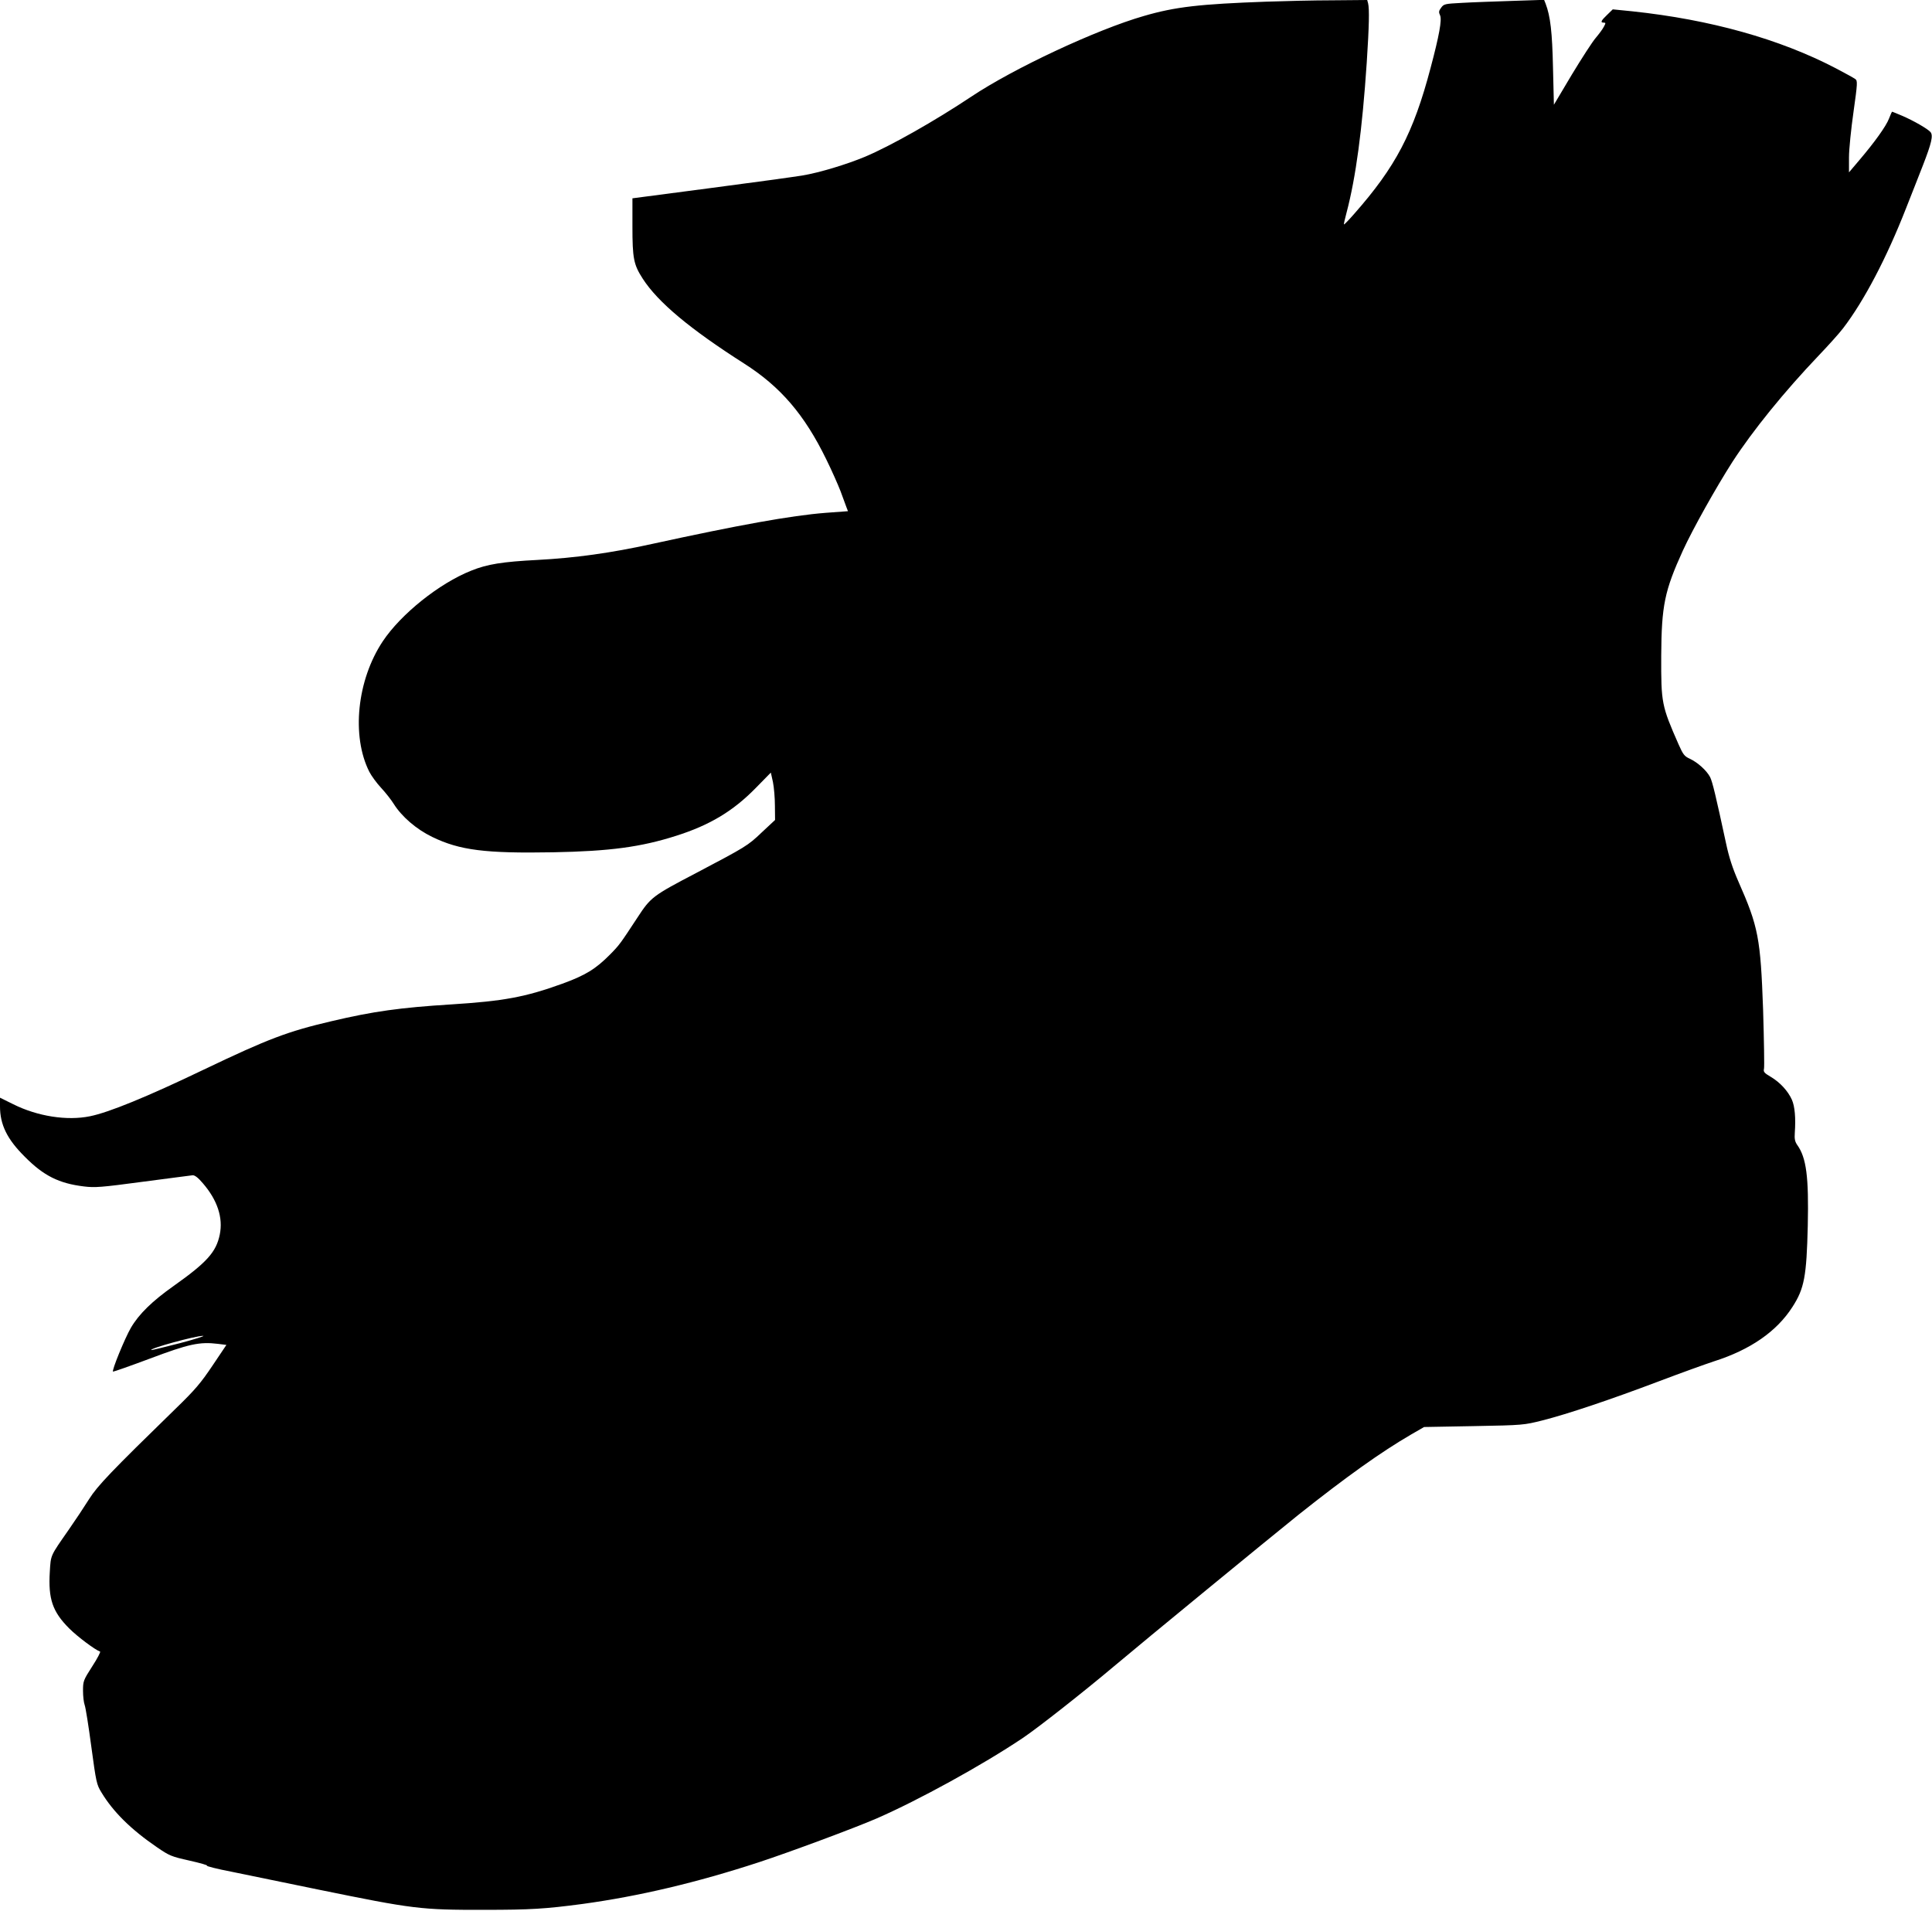
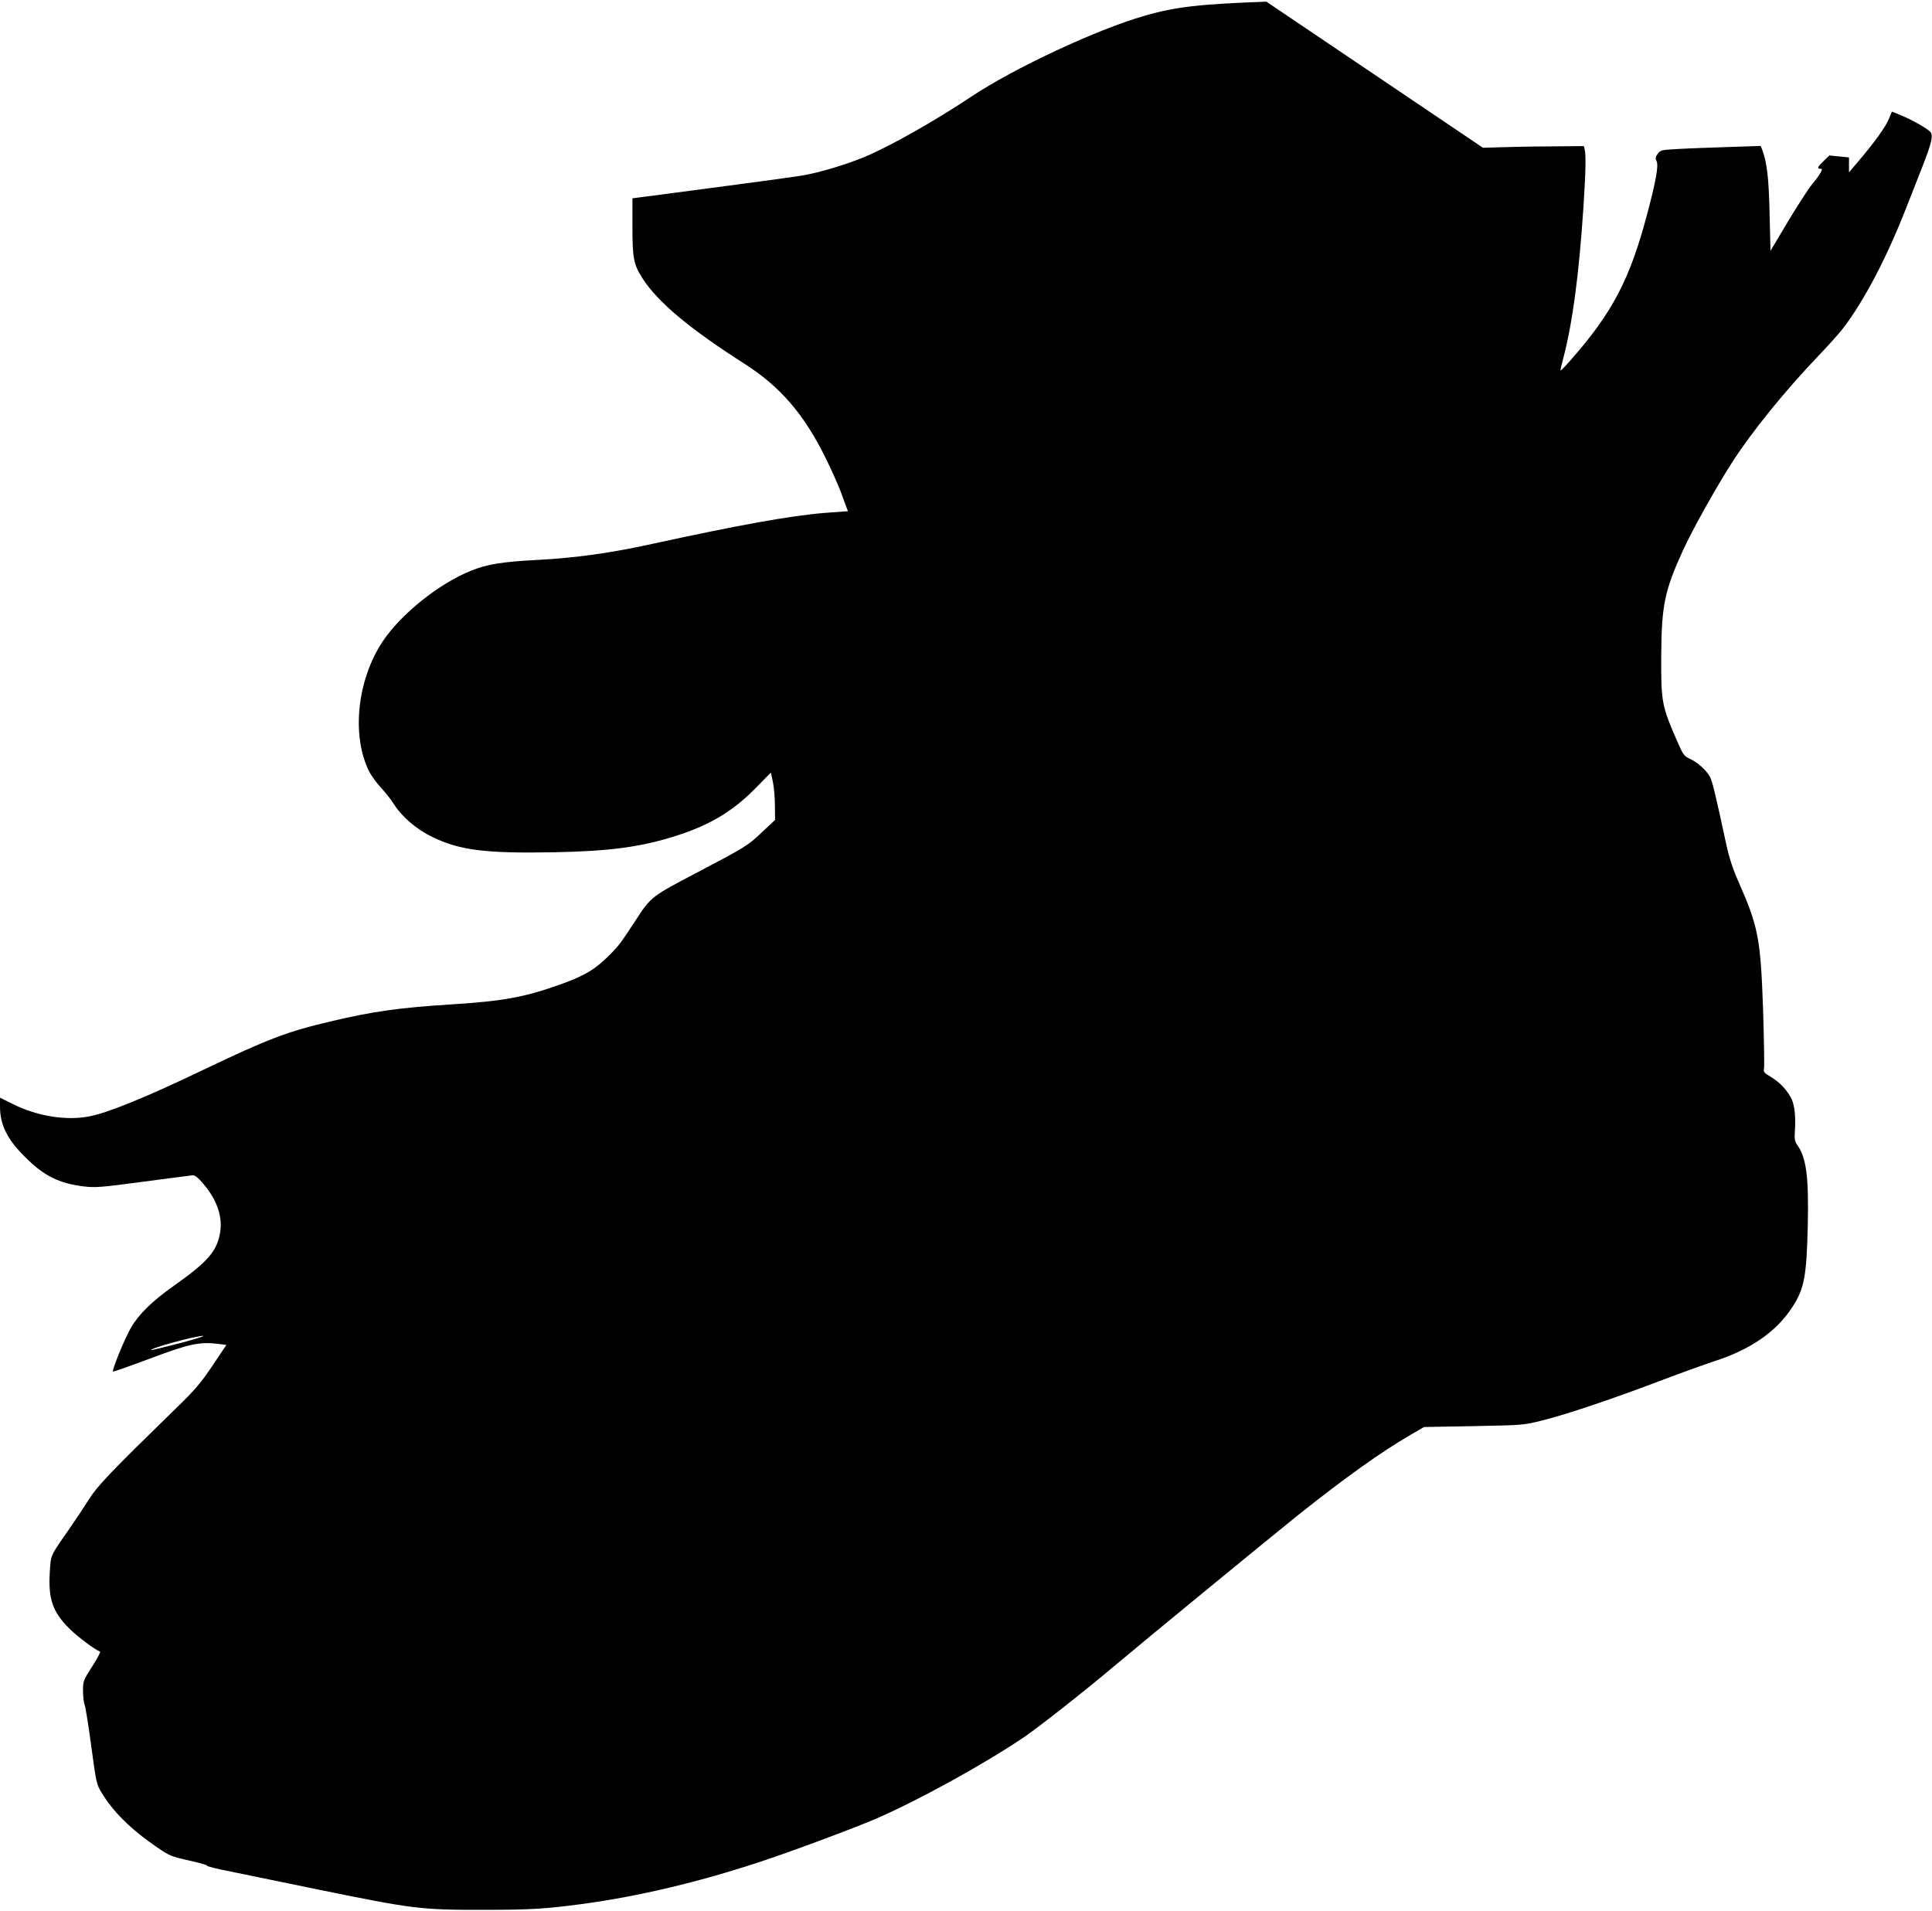
<svg xmlns="http://www.w3.org/2000/svg" version="1.0" width="1280pt" height="1266pt" viewBox="0 0 1280 1266" preserveAspectRatio="xMidYMid meet">
  <g transform="translate(0,1266) scale(0.1,-0.1)" fill="#000000" stroke="none">
-     <path d="M8390 12649 c-442 -16 -603 -34 -812 -95 -313 -90 -861 -346 -1144 -535 -240 -160 -533 -326 -704 -398 -123 -51 -301 -105 -415 -124 -49 -8 -323 -46 -607 -83 l-518 -68 0 -186 c0 -212 8 -253 68 -346 101 -157 315 -335 671 -562 242 -154 401 -339 546 -637 35 -71 77 -166 94 -210 16 -44 34 -92 39 -106 l10 -26 -149 -11 c-228 -18 -577 -81 -1149 -206 -272 -60 -511 -93 -760 -106 -231 -12 -332 -28 -438 -71 -212 -84 -466 -288 -586 -468 -171 -257 -209 -628 -89 -865 14 -27 49 -75 77 -105 29 -31 67 -79 85 -108 53 -84 149 -167 254 -218 183 -89 353 -110 802 -102 376 7 582 35 814 109 224 71 378 164 527 316 l101 103 14 -63 c7 -35 13 -105 13 -157 l1 -94 -89 -83 c-92 -88 -105 -95 -435 -269 -287 -150 -300 -160 -388 -295 -115 -175 -119 -181 -181 -244 -95 -96 -163 -138 -317 -194 -246 -89 -389 -115 -736 -137 -337 -21 -517 -46 -792 -111 -291 -68 -418 -116 -847 -321 -377 -181 -630 -284 -754 -309 -152 -31 -347 -1 -509 80 l-87 43 0 -57 c0 -122 47 -218 165 -335 125 -126 226 -176 391 -196 72 -9 114 -6 390 31 170 22 318 42 330 43 14 1 36 -15 68 -53 96 -111 135 -228 112 -340 -24 -116 -85 -184 -305 -340 -143 -101 -231 -187 -284 -278 -40 -69 -129 -286 -118 -290 4 -1 115 38 246 87 255 96 327 112 449 97 l56 -7 -92 -137 c-78 -116 -115 -160 -246 -287 -425 -414 -516 -509 -572 -598 -30 -48 -91 -140 -135 -203 -123 -177 -118 -164 -125 -278 -11 -181 18 -265 129 -376 55 -55 172 -142 204 -153 5 -1 -18 -46 -52 -98 -59 -92 -61 -98 -61 -162 0 -36 5 -78 11 -94 6 -15 26 -140 44 -276 32 -236 35 -251 67 -303 77 -128 196 -246 369 -364 82 -56 94 -61 215 -88 71 -16 123 -31 115 -33 -8 -3 66 -22 165 -41 98 -20 357 -73 574 -118 627 -128 676 -135 1100 -134 304 0 401 6 650 39 372 51 755 141 1170 277 204 67 629 225 777 289 280 122 703 355 967 532 98 65 410 311 601 472 211 178 1028 848 1227 1008 317 252 550 418 748 533 l85 49 330 6 c328 6 331 7 455 38 165 42 446 136 771 259 145 55 309 114 364 132 242 77 416 198 520 360 79 122 94 202 102 540 7 322 -9 449 -70 534 -15 22 -19 40 -16 80 7 100 0 175 -19 219 -26 58 -78 115 -140 152 -44 26 -50 33 -45 54 3 13 0 189 -6 390 -17 475 -31 550 -164 851 -39 89 -62 161 -81 250 -69 320 -90 408 -106 441 -23 44 -83 98 -135 122 -35 16 -44 27 -74 95 -113 257 -116 274 -115 587 2 333 22 430 143 696 65 142 220 419 329 589 135 208 344 466 572 705 63 66 136 147 161 180 140 183 289 468 417 795 34 85 84 214 112 285 57 147 69 197 50 220 -18 21 -111 75 -188 108 -35 15 -65 27 -66 27 -2 0 -11 -20 -21 -46 -19 -50 -95 -156 -198 -277 l-67 -79 0 99 c0 54 14 190 30 302 27 191 27 206 12 217 -9 7 -69 40 -132 73 -371 193 -828 321 -1345 376 l-130 13 -37 -36 c-41 -39 -47 -52 -23 -52 14 0 14 -3 1 -27 -8 -16 -32 -48 -53 -73 -22 -25 -93 -135 -159 -244 l-119 -200 -6 245 c-5 235 -17 341 -49 425 l-10 25 -212 -7 c-117 -4 -267 -9 -332 -13 -113 -6 -120 -7 -138 -32 -16 -21 -17 -30 -7 -51 13 -29 -6 -134 -63 -348 -114 -432 -231 -655 -507 -968 -35 -40 -65 -71 -67 -69 -2 1 6 36 17 77 62 235 104 549 134 995 16 245 18 356 9 393 l-6 22 -227 -2 c-124 0 -323 -5 -441 -9z m-7200 -8889 c-102 -26 -186 -47 -188 -45 -11 11 292 94 343 94 17 0 -53 -22 -155 -49z" />
+     <path d="M8390 12649 c-442 -16 -603 -34 -812 -95 -313 -90 -861 -346 -1144 -535 -240 -160 -533 -326 -704 -398 -123 -51 -301 -105 -415 -124 -49 -8 -323 -46 -607 -83 l-518 -68 0 -186 c0 -212 8 -253 68 -346 101 -157 315 -335 671 -562 242 -154 401 -339 546 -637 35 -71 77 -166 94 -210 16 -44 34 -92 39 -106 l10 -26 -149 -11 c-228 -18 -577 -81 -1149 -206 -272 -60 -511 -93 -760 -106 -231 -12 -332 -28 -438 -71 -212 -84 -466 -288 -586 -468 -171 -257 -209 -628 -89 -865 14 -27 49 -75 77 -105 29 -31 67 -79 85 -108 53 -84 149 -167 254 -218 183 -89 353 -110 802 -102 376 7 582 35 814 109 224 71 378 164 527 316 l101 103 14 -63 c7 -35 13 -105 13 -157 l1 -94 -89 -83 c-92 -88 -105 -95 -435 -269 -287 -150 -300 -160 -388 -295 -115 -175 -119 -181 -181 -244 -95 -96 -163 -138 -317 -194 -246 -89 -389 -115 -736 -137 -337 -21 -517 -46 -792 -111 -291 -68 -418 -116 -847 -321 -377 -181 -630 -284 -754 -309 -152 -31 -347 -1 -509 80 l-87 43 0 -57 c0 -122 47 -218 165 -335 125 -126 226 -176 391 -196 72 -9 114 -6 390 31 170 22 318 42 330 43 14 1 36 -15 68 -53 96 -111 135 -228 112 -340 -24 -116 -85 -184 -305 -340 -143 -101 -231 -187 -284 -278 -40 -69 -129 -286 -118 -290 4 -1 115 38 246 87 255 96 327 112 449 97 l56 -7 -92 -137 c-78 -116 -115 -160 -246 -287 -425 -414 -516 -509 -572 -598 -30 -48 -91 -140 -135 -203 -123 -177 -118 -164 -125 -278 -11 -181 18 -265 129 -376 55 -55 172 -142 204 -153 5 -1 -18 -46 -52 -98 -59 -92 -61 -98 -61 -162 0 -36 5 -78 11 -94 6 -15 26 -140 44 -276 32 -236 35 -251 67 -303 77 -128 196 -246 369 -364 82 -56 94 -61 215 -88 71 -16 123 -31 115 -33 -8 -3 66 -22 165 -41 98 -20 357 -73 574 -118 627 -128 676 -135 1100 -134 304 0 401 6 650 39 372 51 755 141 1170 277 204 67 629 225 777 289 280 122 703 355 967 532 98 65 410 311 601 472 211 178 1028 848 1227 1008 317 252 550 418 748 533 l85 49 330 6 c328 6 331 7 455 38 165 42 446 136 771 259 145 55 309 114 364 132 242 77 416 198 520 360 79 122 94 202 102 540 7 322 -9 449 -70 534 -15 22 -19 40 -16 80 7 100 0 175 -19 219 -26 58 -78 115 -140 152 -44 26 -50 33 -45 54 3 13 0 189 -6 390 -17 475 -31 550 -164 851 -39 89 -62 161 -81 250 -69 320 -90 408 -106 441 -23 44 -83 98 -135 122 -35 16 -44 27 -74 95 -113 257 -116 274 -115 587 2 333 22 430 143 696 65 142 220 419 329 589 135 208 344 466 572 705 63 66 136 147 161 180 140 183 289 468 417 795 34 85 84 214 112 285 57 147 69 197 50 220 -18 21 -111 75 -188 108 -35 15 -65 27 -66 27 -2 0 -11 -20 -21 -46 -19 -50 -95 -156 -198 -277 l-67 -79 0 99 l-130 13 -37 -36 c-41 -39 -47 -52 -23 -52 14 0 14 -3 1 -27 -8 -16 -32 -48 -53 -73 -22 -25 -93 -135 -159 -244 l-119 -200 -6 245 c-5 235 -17 341 -49 425 l-10 25 -212 -7 c-117 -4 -267 -9 -332 -13 -113 -6 -120 -7 -138 -32 -16 -21 -17 -30 -7 -51 13 -29 -6 -134 -63 -348 -114 -432 -231 -655 -507 -968 -35 -40 -65 -71 -67 -69 -2 1 6 36 17 77 62 235 104 549 134 995 16 245 18 356 9 393 l-6 22 -227 -2 c-124 0 -323 -5 -441 -9z m-7200 -8889 c-102 -26 -186 -47 -188 -45 -11 11 292 94 343 94 17 0 -53 -22 -155 -49z" />
  </g>
</svg>